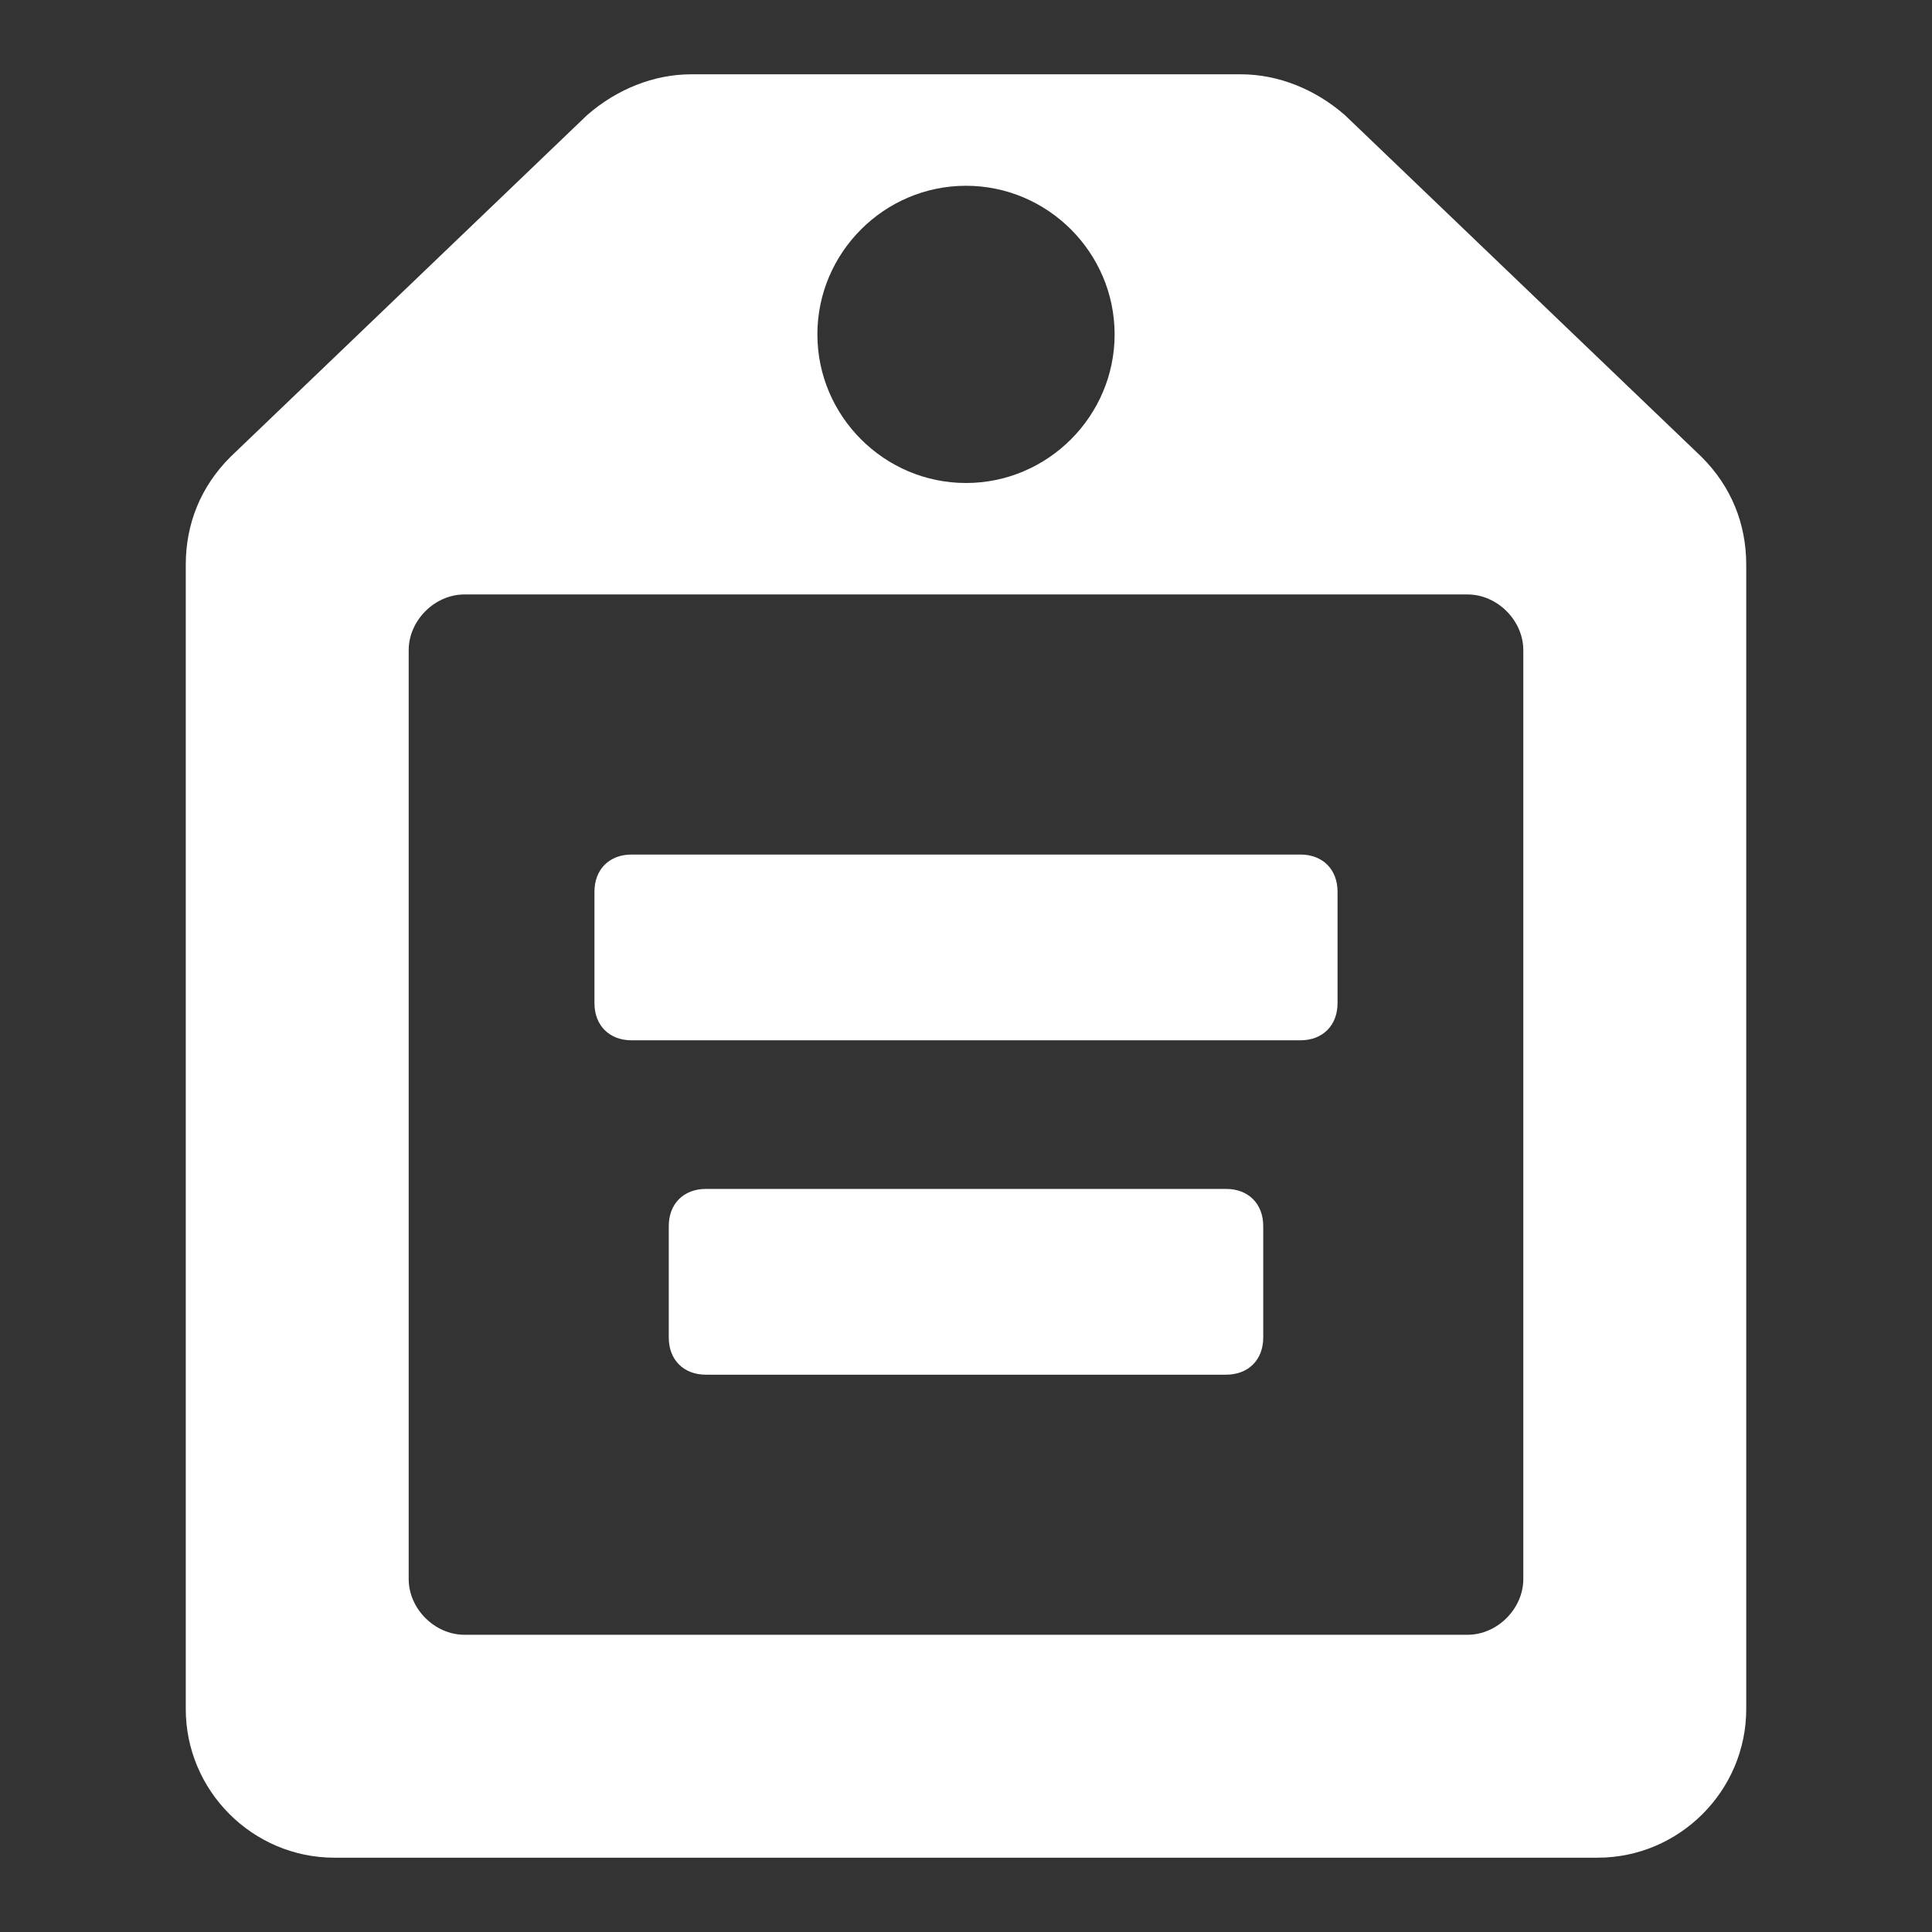
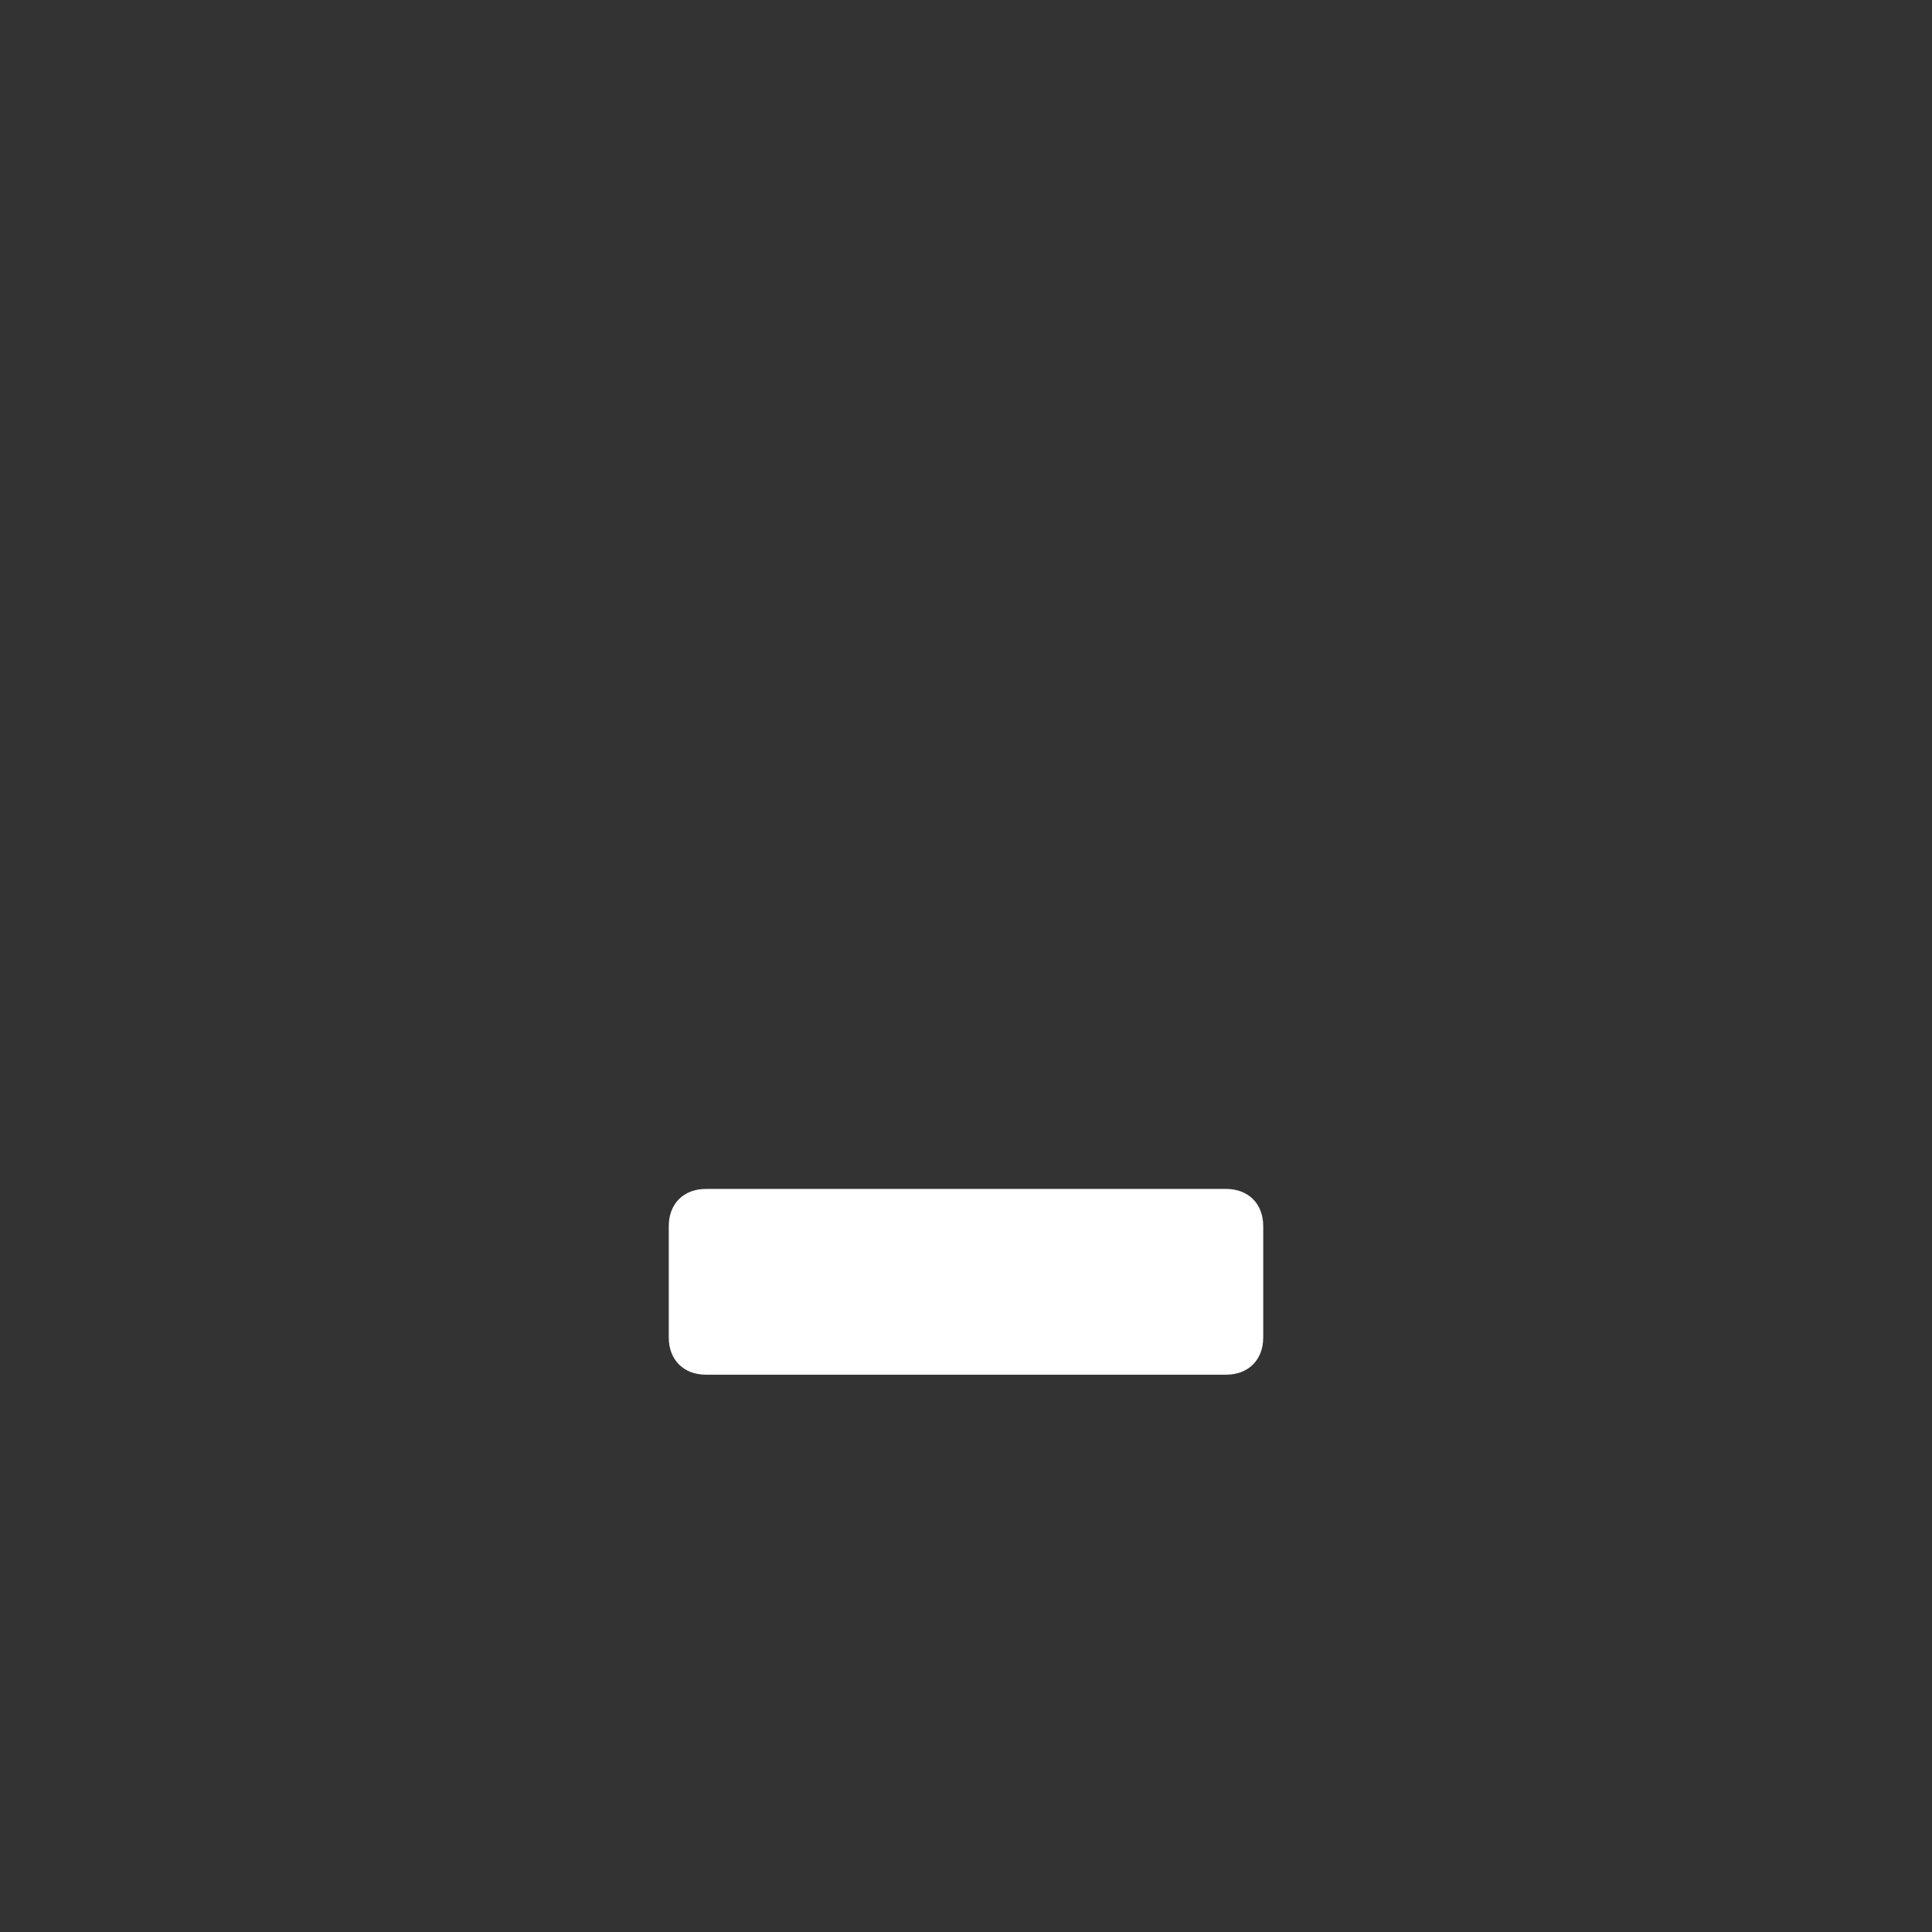
<svg xmlns="http://www.w3.org/2000/svg" x="0px" y="0px" width="52px" height="52px" viewBox="0 0 52 52" enable-background="new 0 0 52 52" xml:space="preserve">
  <rect x="0" y="0" width="52" height="52" fill="#333333" stroke="none" />
  <g>
-     <path fill="#FFFFFF" d="M35,23H17c-0.6,0-1,0.4-1,1v3c0,0.6,0.4,1,1,1h18c0.6,0,1-0.4,1-1v-3C36,23.4,35.6,23,35,23z" />
    <path fill="#FFFFFF" d="M33,32H19c-0.6,0-1,0.4-1,1v3c0,0.6,0.4,1,1,1h14c0.6,0,1-0.4,1-1v-3C34,32.4,33.6,32,33,32z" />
-     <path fill="#FFFFFF" d="M45.8,12.3l-9.6-9.2C35.4,2.4,34.4,2,33.4,2H26h-7.4c-1,0-2,0.4-2.8,1.1l-9.6,9.2C5.4,13.1,5,14.1,5,15.2   V46c0,2.2,1.8,4,4,4h17h17c2.2,0,4-1.8,4-4V15.2C47,14.1,46.6,13.1,45.8,12.3z M26,5c2.2,0,4,1.8,4,4c0,2.2-1.8,4-4,4s-4-1.8-4-4   C22,6.8,23.8,5,26,5z M41,42.5c0,0.8-0.7,1.5-1.5,1.5H26H12.5c-0.8,0-1.5-0.7-1.5-1.5v-25c0-0.8,0.7-1.5,1.5-1.5h27   c0.8,0,1.5,0.7,1.5,1.5V42.5z" />
  </g>
</svg>